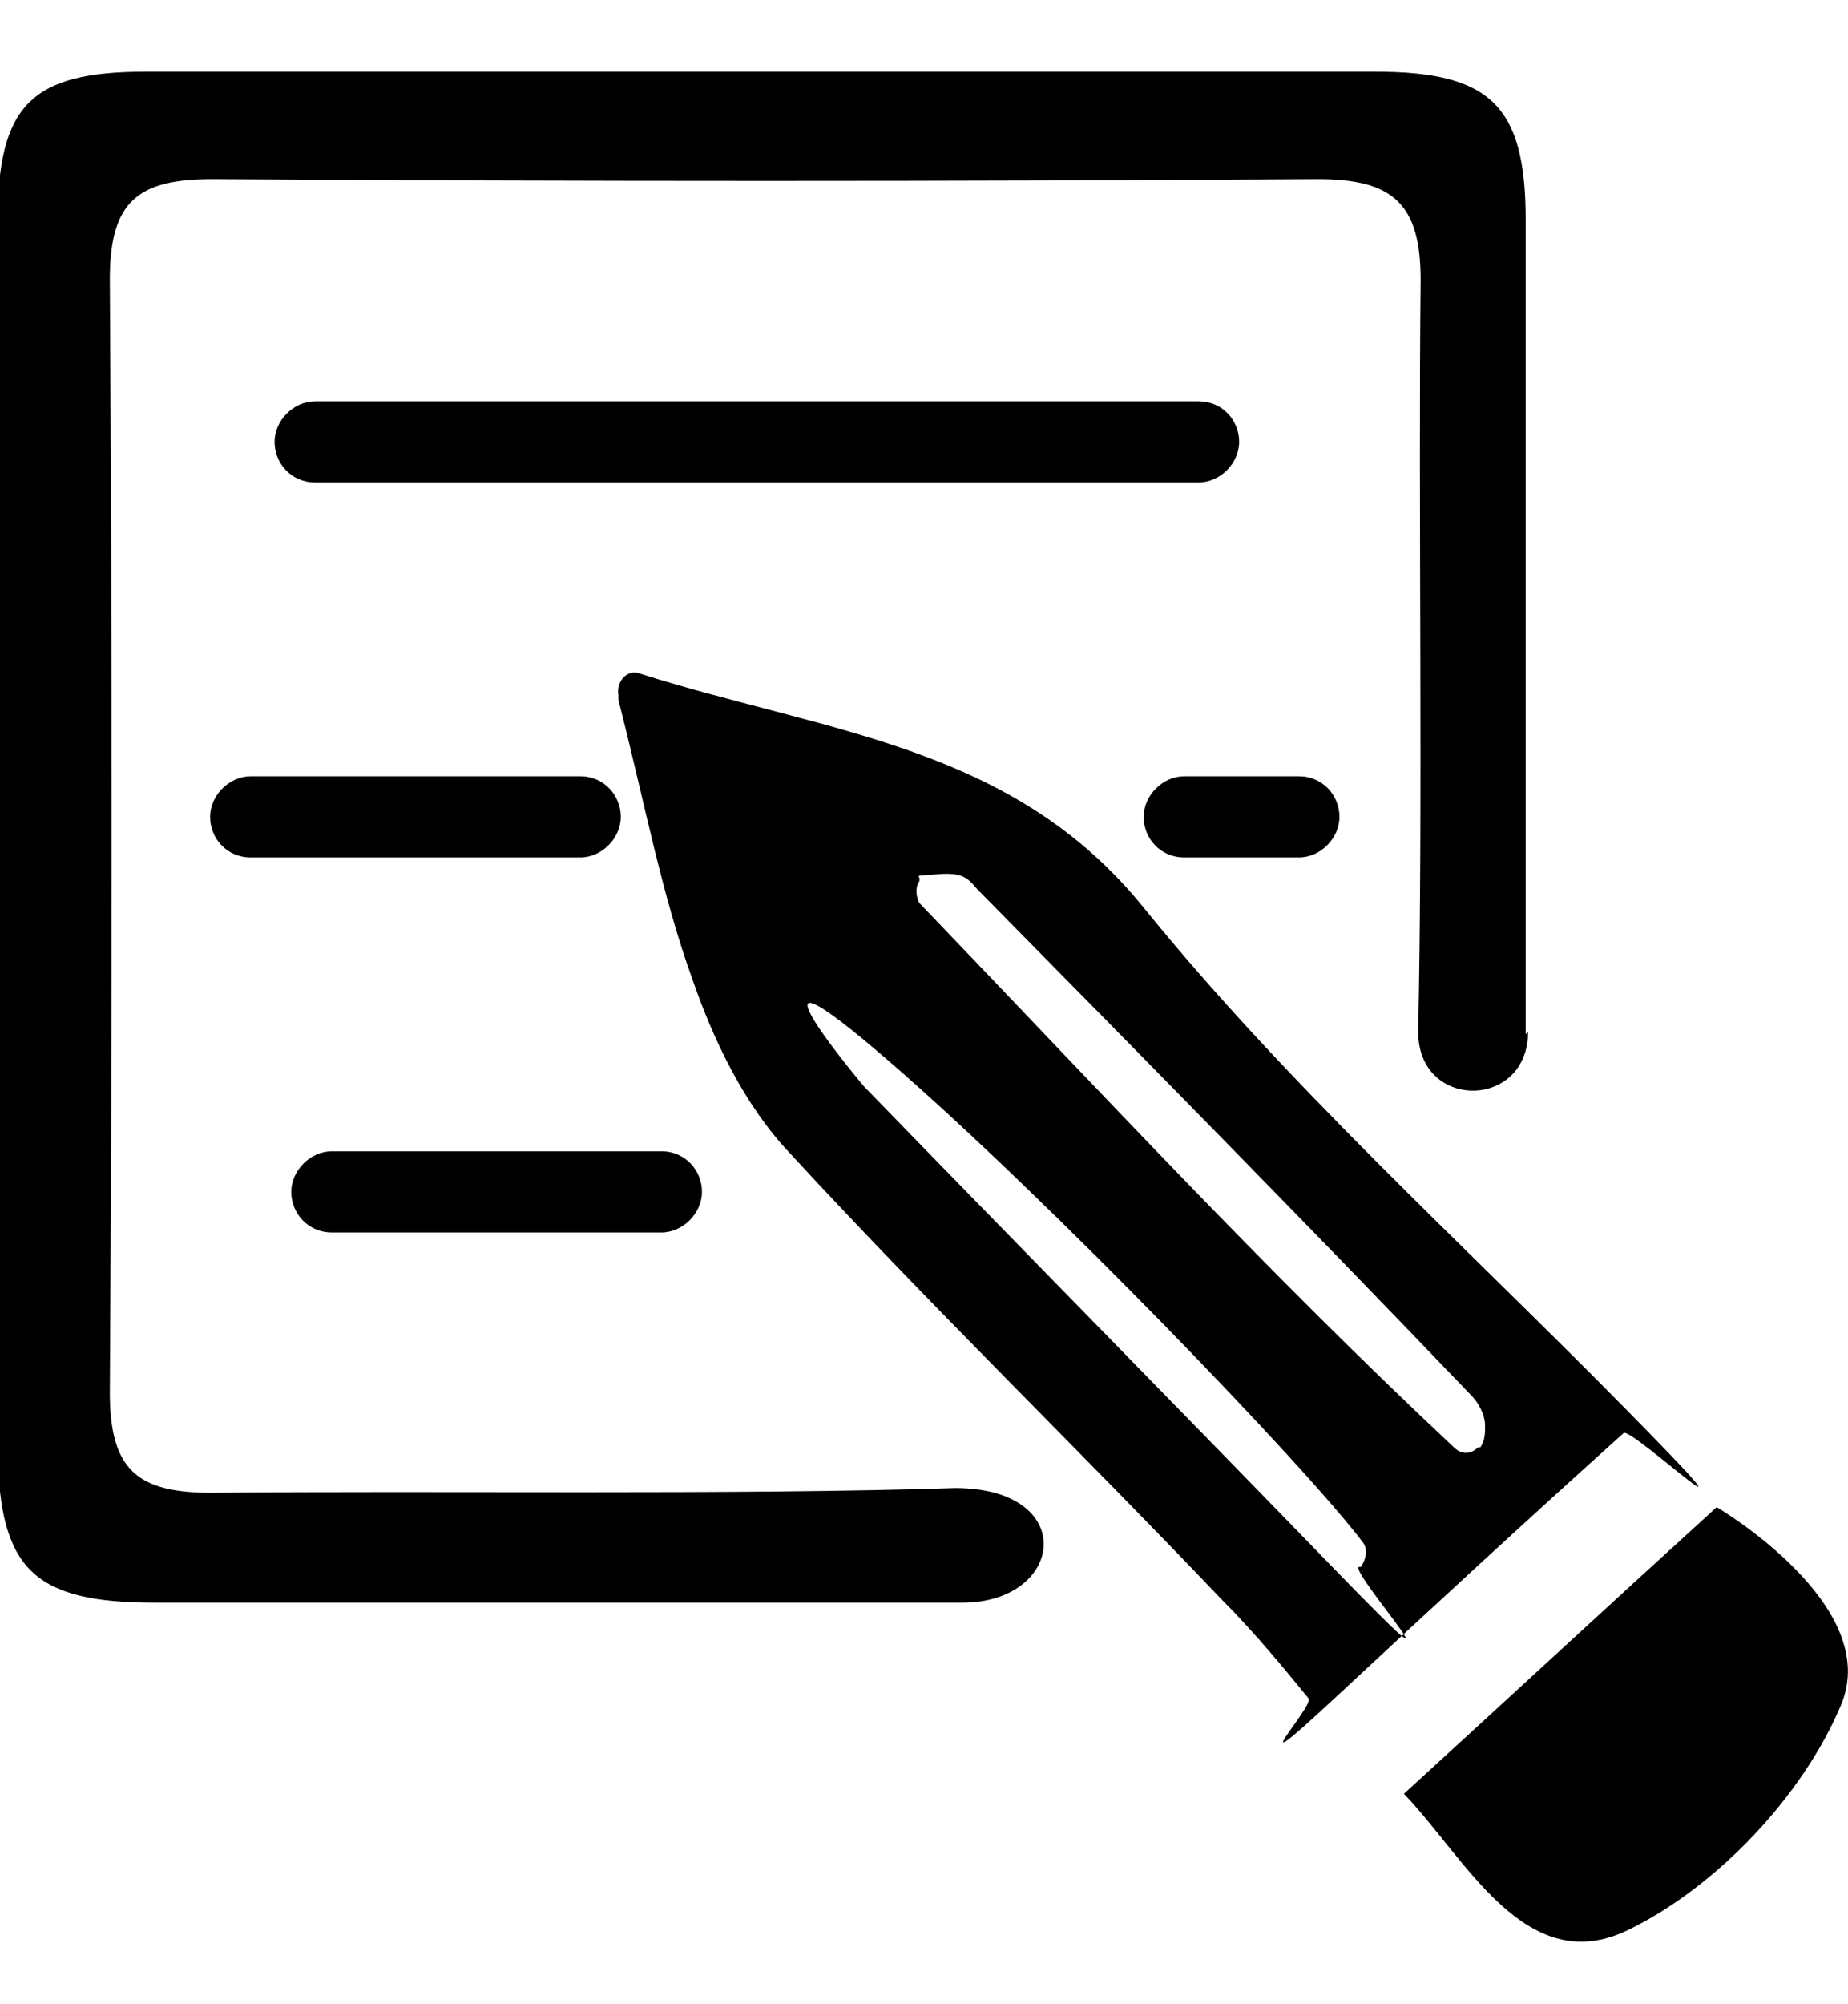
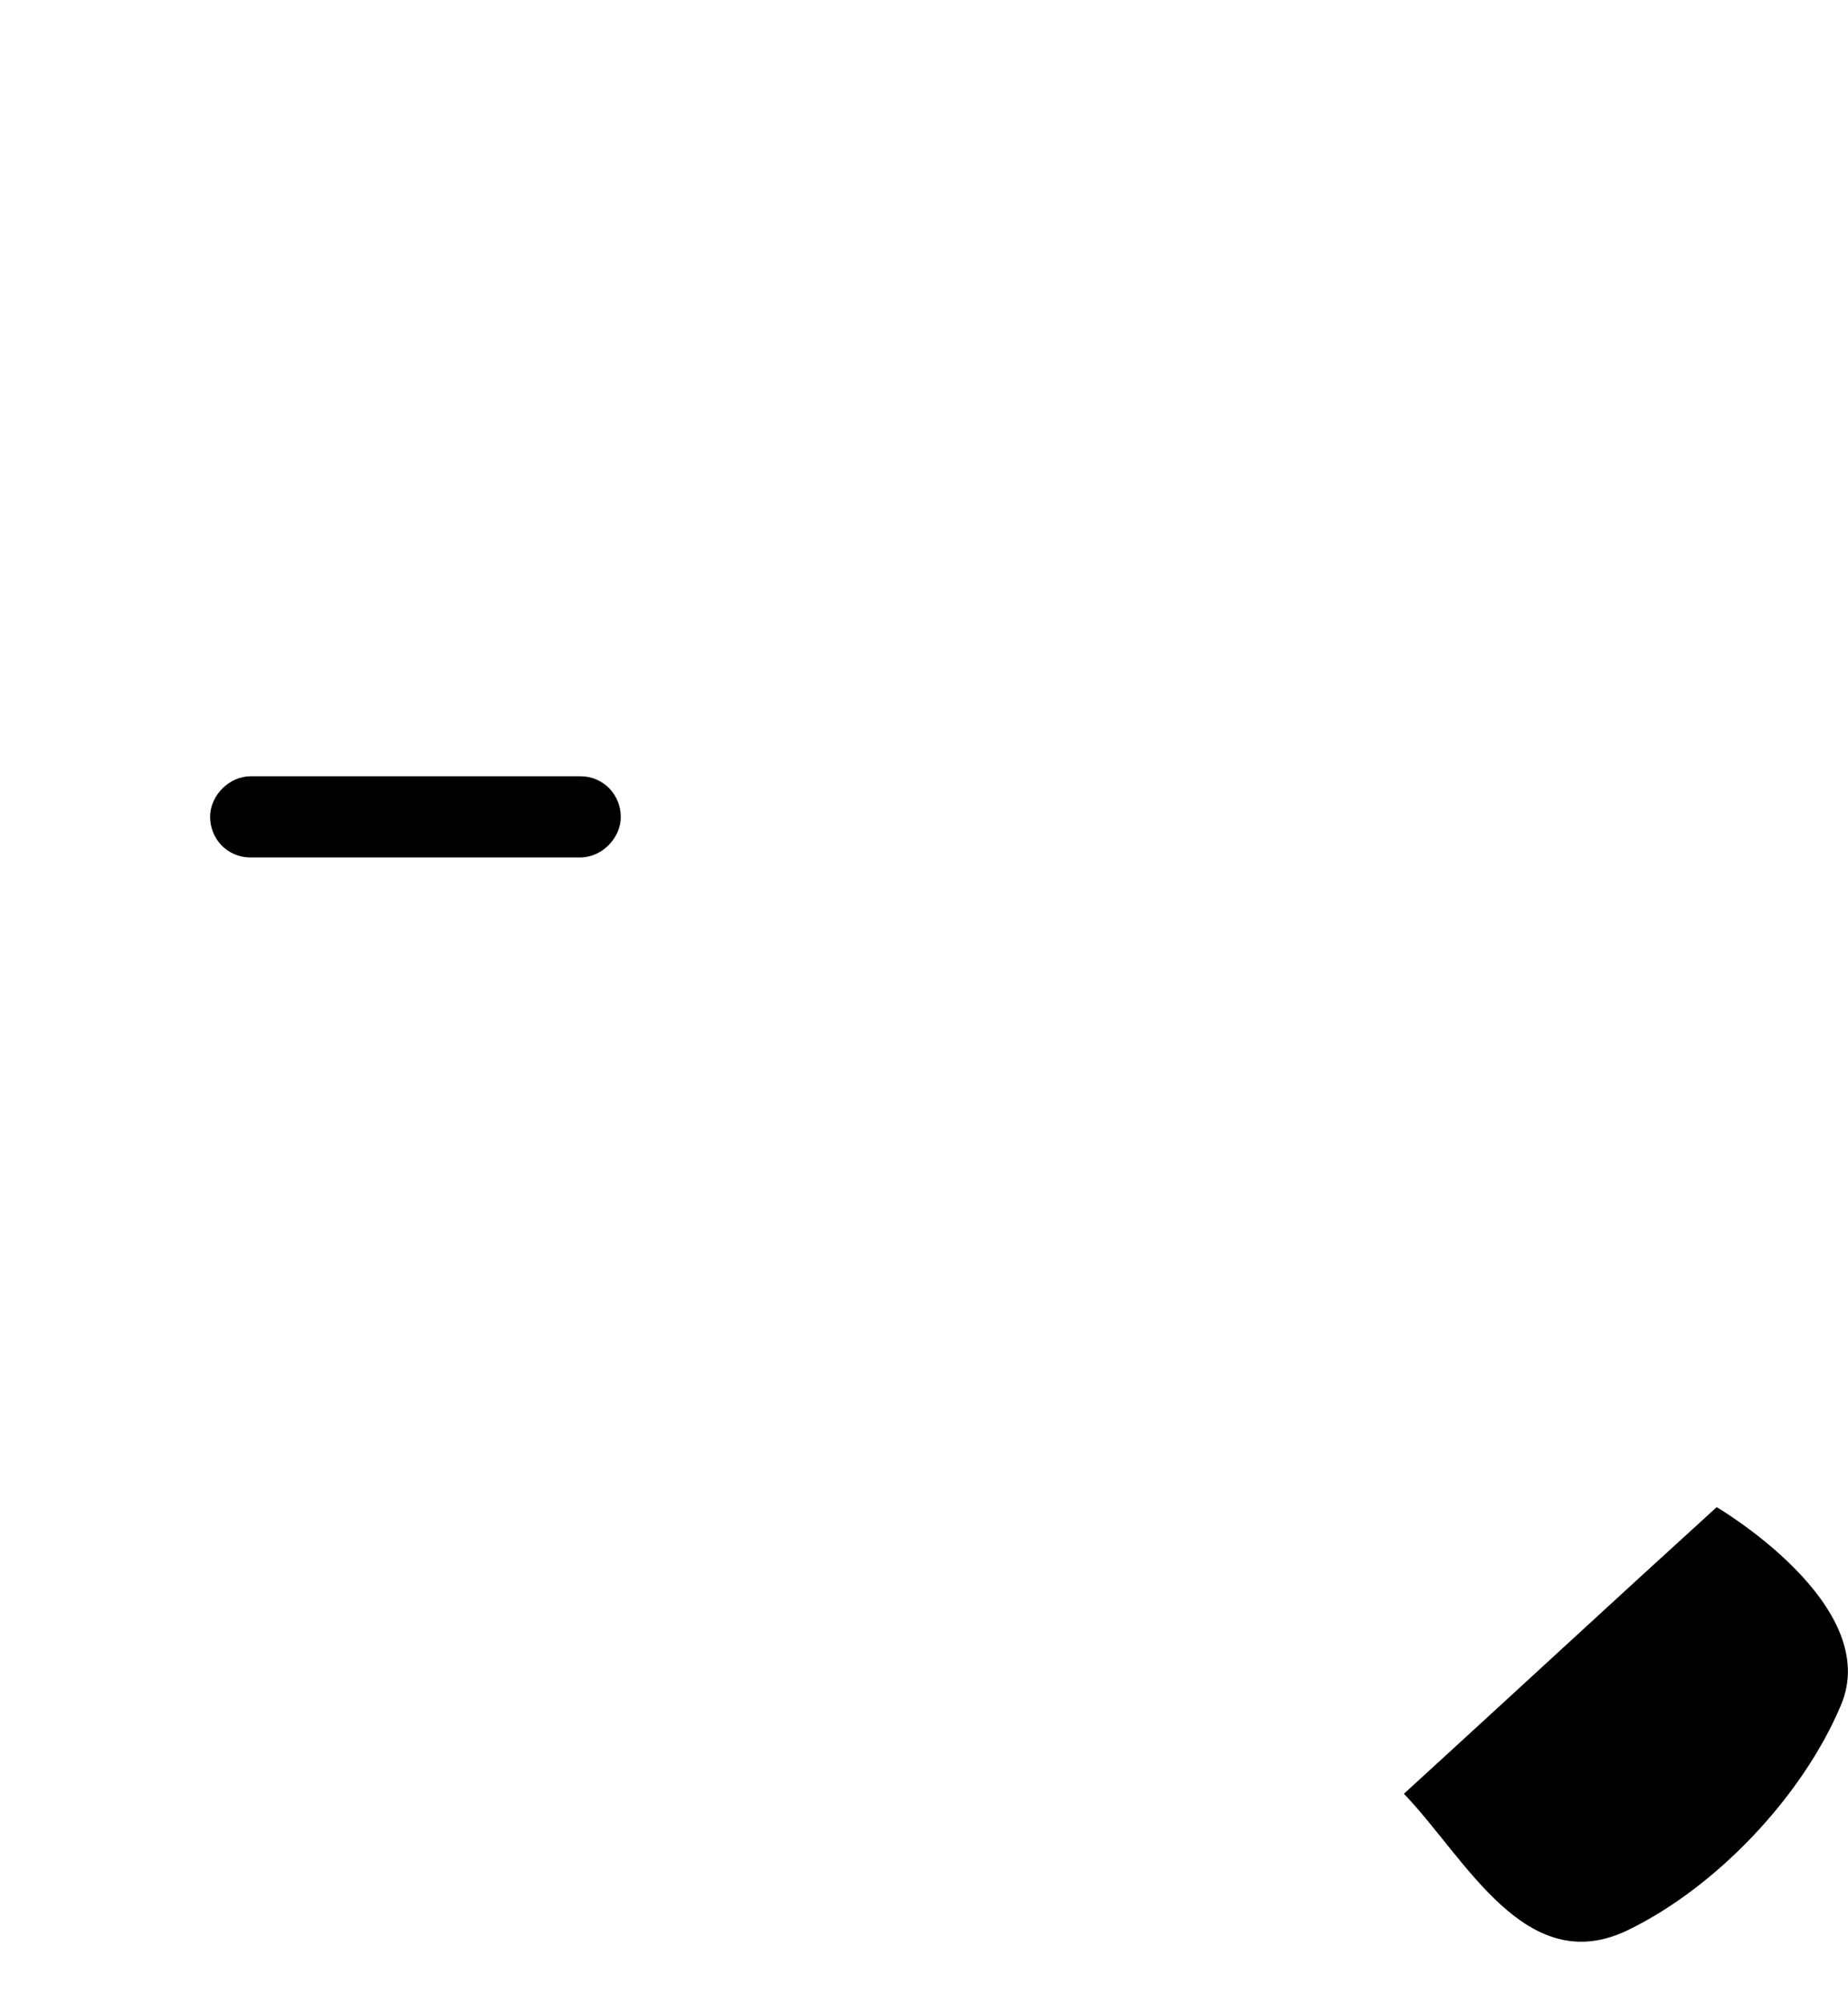
<svg xmlns="http://www.w3.org/2000/svg" id="Calque_1" data-name="Calque 1" version="1.1" viewBox="0 0 77.4 83.9">
  <defs>
    <style>
      .cls-1 {
        fill: #000;
        stroke-width: 0px;
      }
    </style>
  </defs>
  <g id="sIEbg2">
    <g>
-       <path class="cls-1" d="M64,43.2c0,3.3-4.7,3.3-4.6-.1.2-9.4,0-22,.1-31.4,0-3.2-1.2-4.2-4.3-4.2-15.4.1-30.8.1-46.3,0-3.1,0-4.3.9-4.3,4.2.1,15.5.1,31.1,0,46.6,0,3.3,1.2,4.2,4.3,4.2,9.2-.1,22,.1,31.1-.2,5.2,0,4.6,4.8.3,4.8-11.7,0-22.1,0-33.8,0-5.1,0-6.5-1.4-6.6-6.3,0-17.2,0-34.3,0-51.5,0-4.9,1.4-6.3,6.2-6.3,17.2,0,34.3,0,51.5,0,4.8,0,6.3,1.4,6.3,6.2,0,12.6,0,20.8,0,34.1Z" />
-       <path class="cls-1" d="M25.9,29.1c-.1-.6.4-1.1.9-.9,7.9,2.5,15.6,3,21.1,9.8,6,7.4,13.2,13.9,20.1,20.9s.3.8,0,1.1c-4,3.6-7.8,7.1-12.1,11.1s-.8.3-1.1,0c-.9-1.1-2.2-2.7-3.6-4.1-6-6.3-12.2-12.3-18.1-18.7-1.9-2-3.2-4.7-4.1-7.3-1.3-3.6-2-7.4-3.1-11.7ZM57,65.6h0c.2-.3.3-.7.1-1-2.4-3.2-13.3-14.5-19.9-20.2s-1.6.4-1,1.1c6.7,6.9,13.2,13.5,19.6,20.1s.8.3,1.1,0ZM61.9,60.6h.1c.2-.3.2-.6.2-.9,0-.5-.3-1-.6-1.3-6.8-7.1-13.7-14.1-20.6-21.1-.4-.4-.5-.8-1.7-.7s-.7,0-.8.3h0c-.2.3-.1.7,0,.9,7.4,7.7,14.6,15.5,22.4,22.8.3.3.7.3,1,0Z" />
      <path class="cls-1" d="M58.8,75.1c4.6-4.2,8.7-8,13.1-12,0,0,7,4.1,5.2,8.3-1.6,3.8-5.2,7.6-8.9,9.4-4.3,2.1-6.8-3-9.4-5.7Z" />
    </g>
  </g>
  <path class="cls-1" d="M24.3,35.9h-13.8c-1,0-1.7-.8-1.7-1.7s.8-1.7,1.7-1.7h13.8c1,0,1.7.8,1.7,1.7s-.8,1.7-1.7,1.7Z" />
-   <path class="cls-1" d="M27.7,51.6h-13.8c-1,0-1.7-.8-1.7-1.7s.8-1.7,1.7-1.7h13.8c1,0,1.7.8,1.7,1.7s-.8,1.7-1.7,1.7Z" />
-   <path class="cls-1" d="M50.3,20.2H13.2c-1,0-1.7-.8-1.7-1.7s.8-1.7,1.7-1.7h37c1,0,1.7.8,1.7,1.7s-.8,1.7-1.7,1.7Z" />
-   <path class="cls-1" d="M54.4,35.9h-4.8c-1,0-1.7-.8-1.7-1.7s.8-1.7,1.7-1.7h4.8c1,0,1.7.8,1.7,1.7s-.8,1.7-1.7,1.7Z" />
</svg>